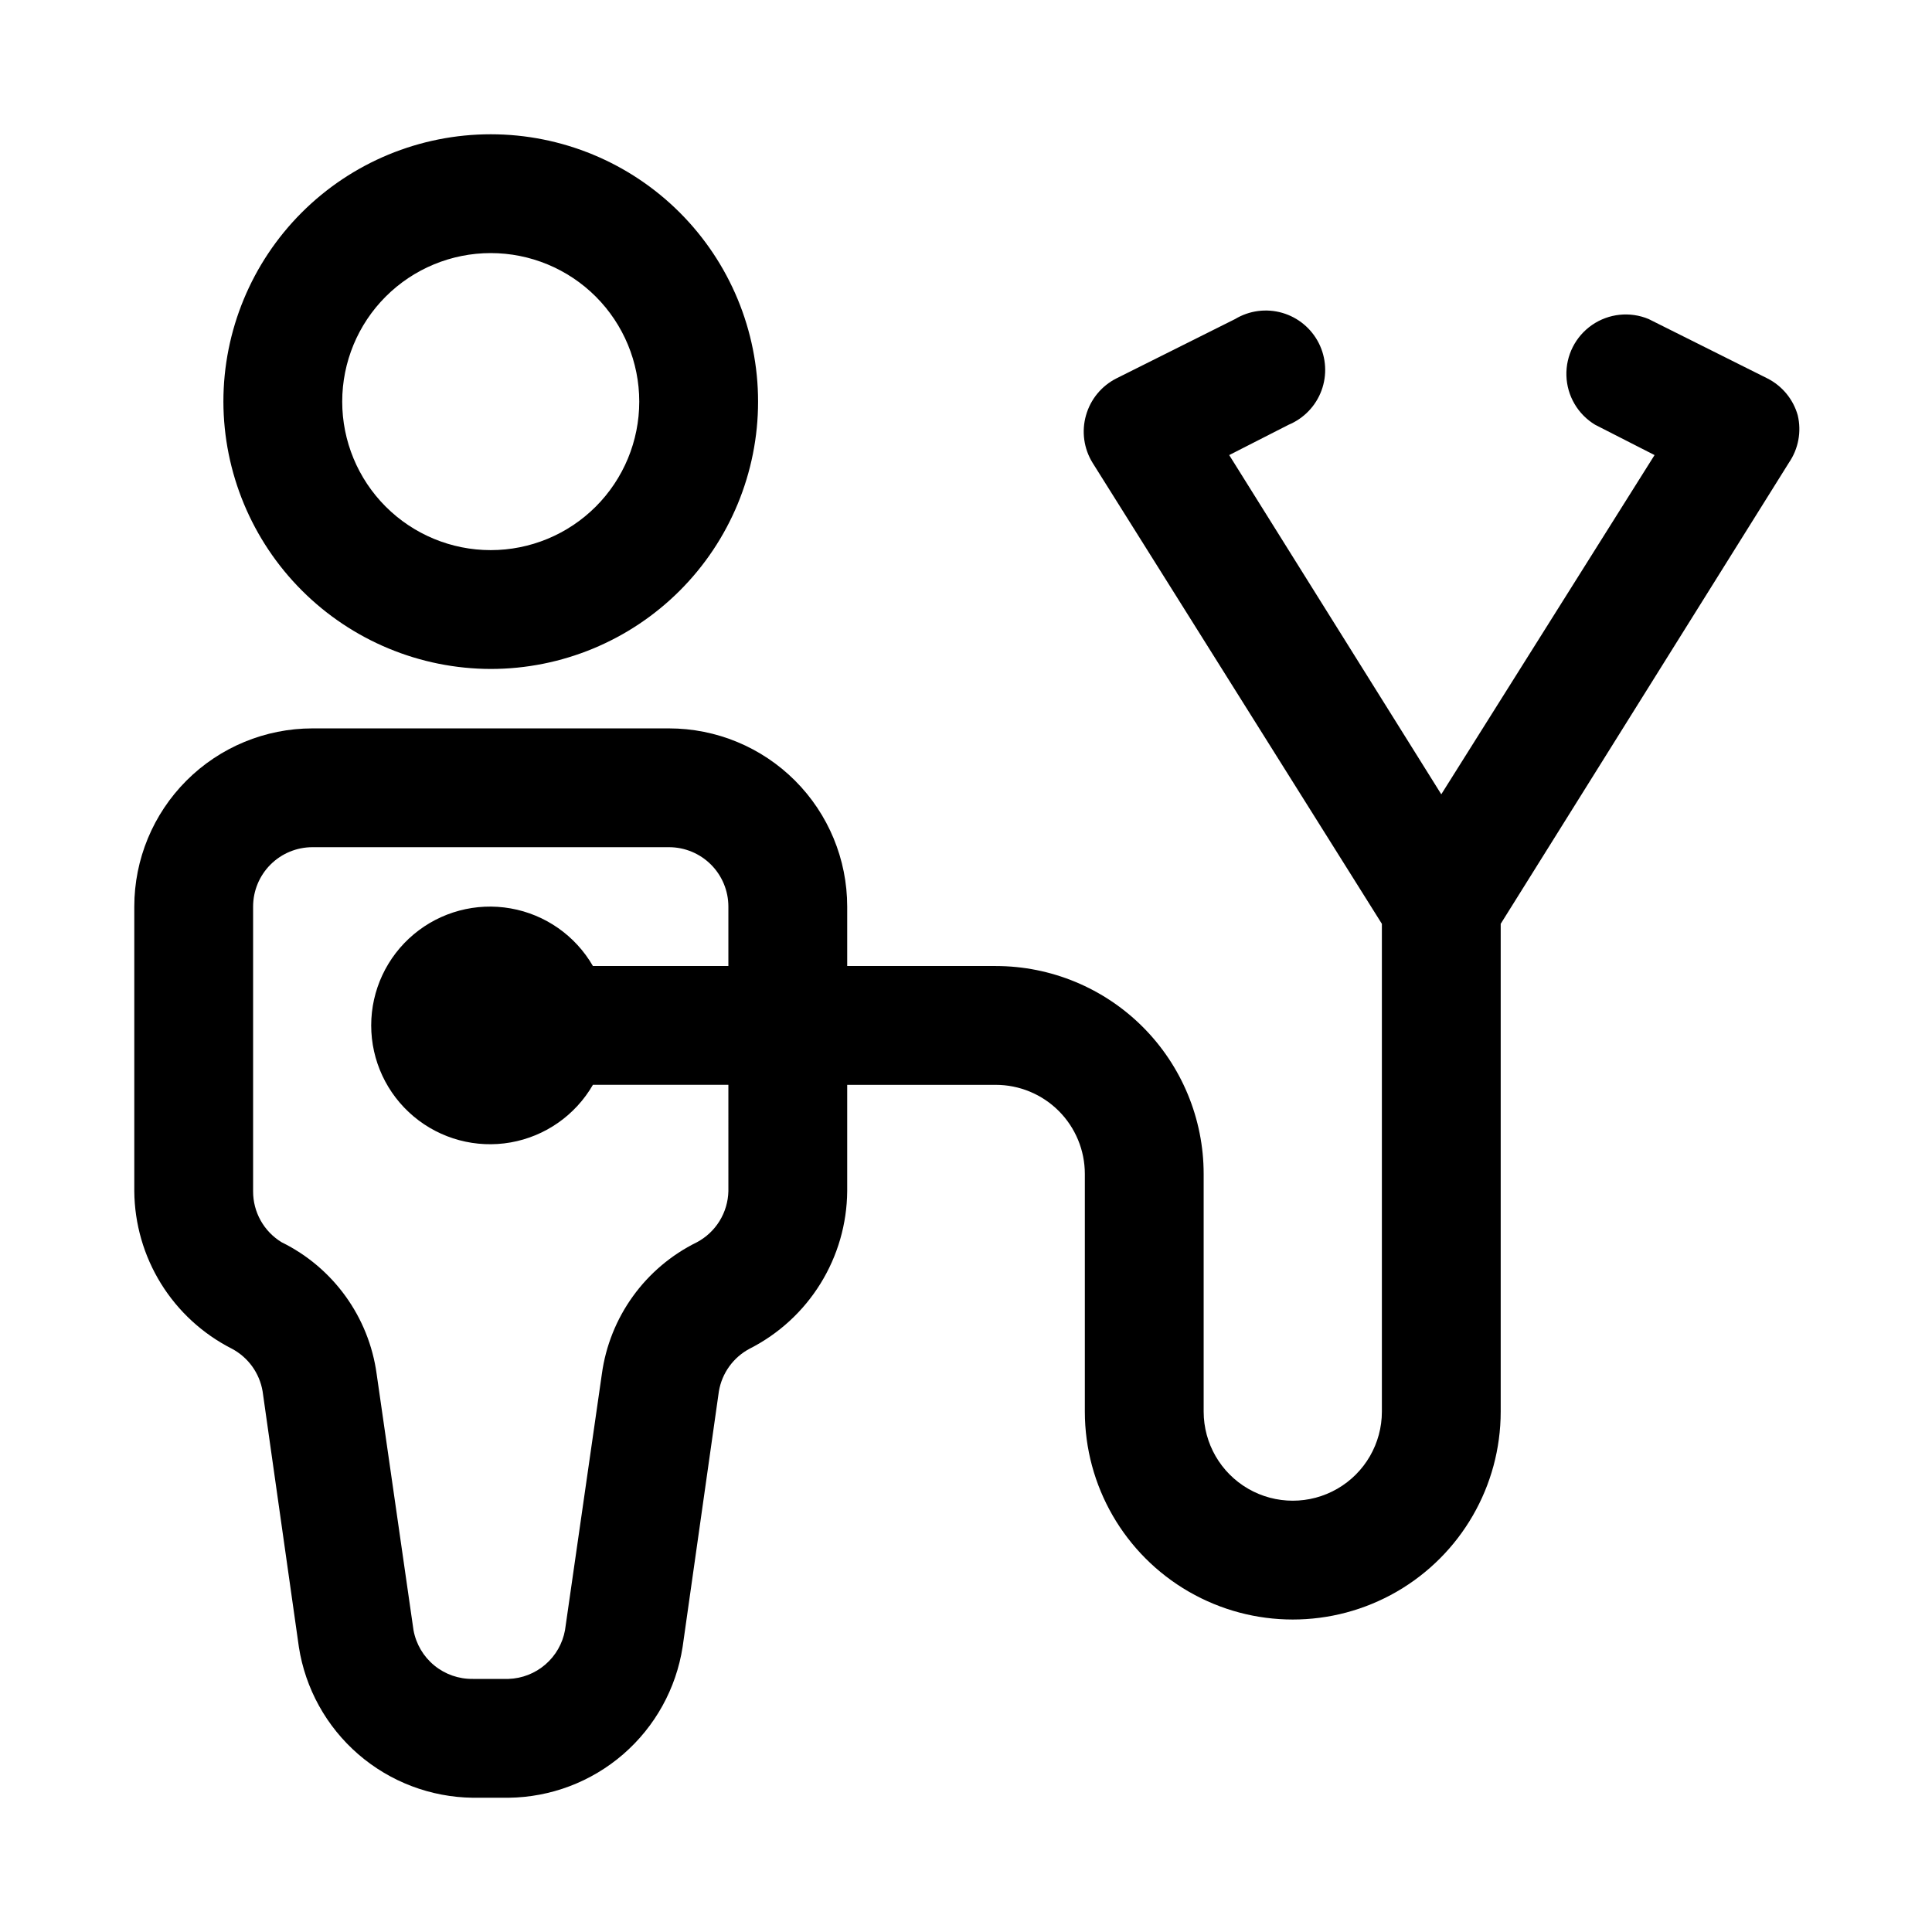
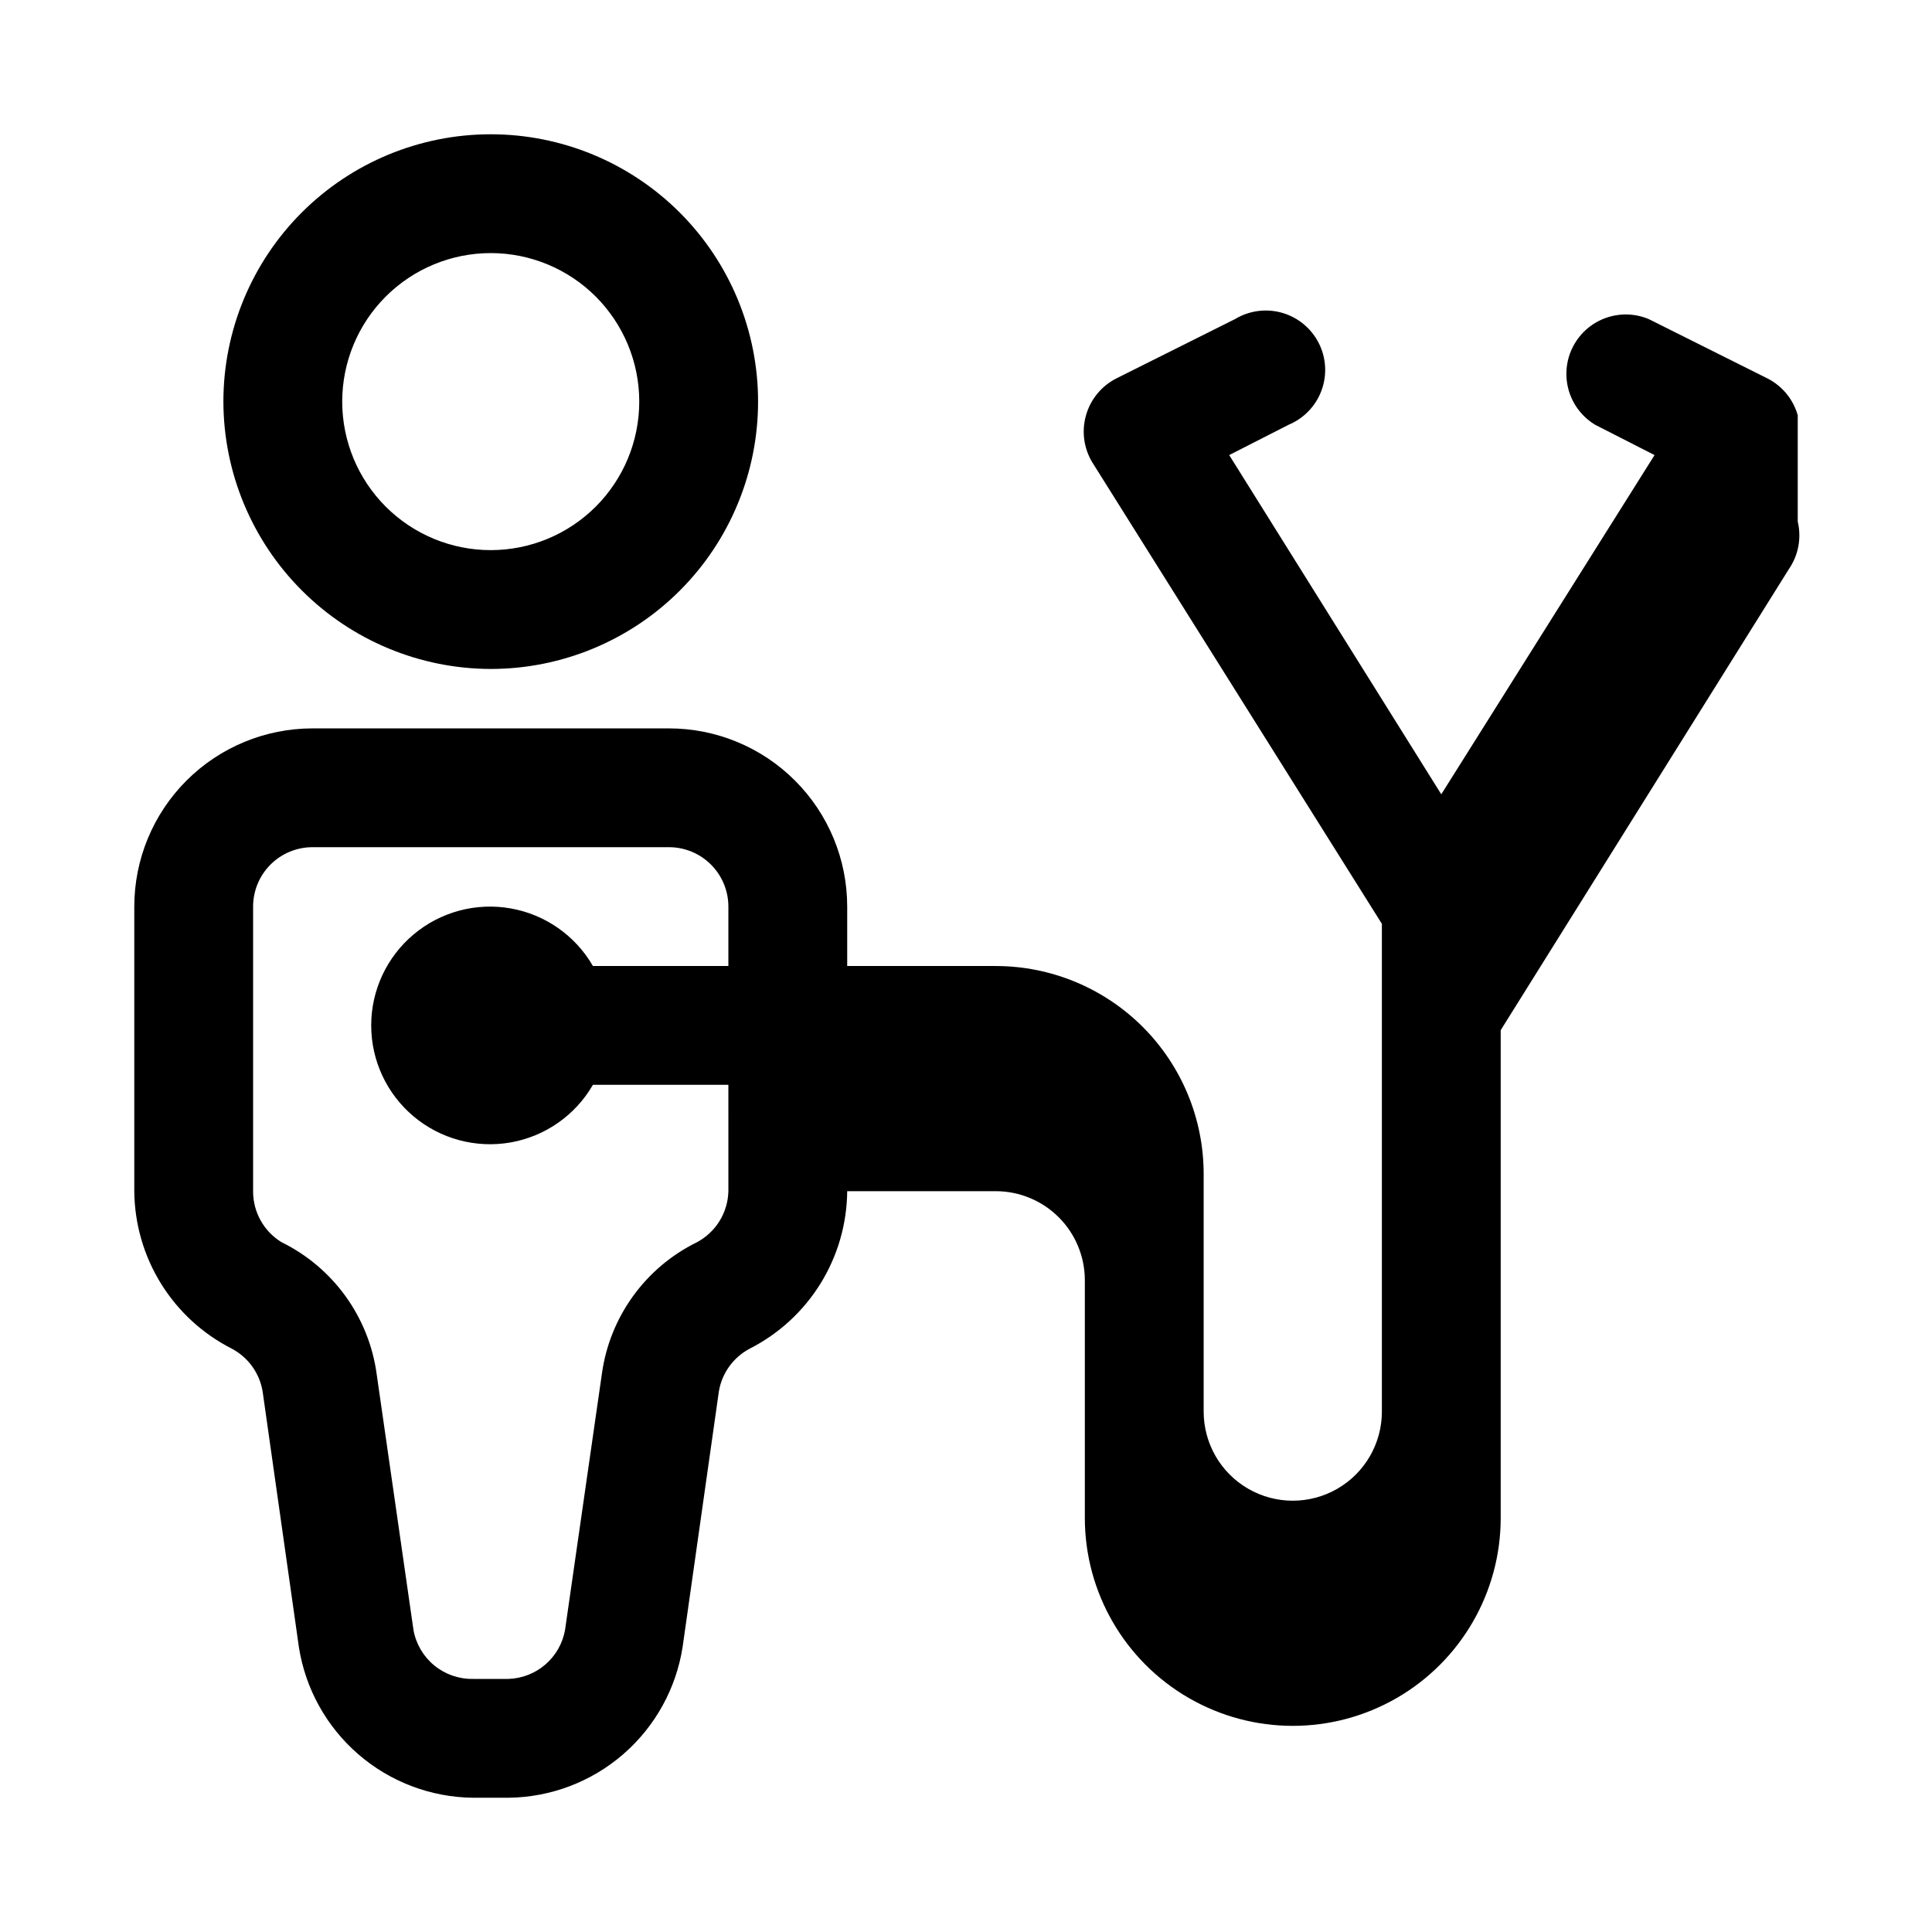
<svg xmlns="http://www.w3.org/2000/svg" fill="#000000" width="800px" height="800px" version="1.1" viewBox="144 144 512 512">
-   <path d="m274.05 321.28c18.789 0 36.809-7.465 50.098-20.75 13.285-13.285 20.75-31.309 20.75-50.098 0-18.789-7.465-36.809-20.75-50.098-13.289-13.285-31.309-20.75-50.098-20.75s-36.812 7.465-50.098 20.75c-13.285 13.289-20.75 31.309-20.75 50.098 0.039 18.777 7.519 36.773 20.797 50.051 13.277 13.277 31.273 20.758 50.051 20.797zm0-110.21c10.438 0 20.449 4.148 27.832 11.527 7.379 7.383 11.527 17.395 11.527 27.832s-4.148 20.449-11.527 27.832c-7.383 7.383-17.395 11.527-27.832 11.527-10.441 0-20.449-4.144-27.832-11.527-7.383-7.383-11.527-17.395-11.527-27.832s4.144-20.449 11.527-27.832c7.383-7.379 17.391-11.527 27.832-11.527zm346.37 42.98c-1.195-4.231-4.106-7.769-8.027-9.762l-31.488-15.742c-4.941-2.059-10.586-1.465-14.988 1.57-4.406 3.039-6.969 8.102-6.801 13.449 0.164 5.348 3.035 10.246 7.617 13.004l15.742 8.031-56.52 89.898-56.203-89.898 15.742-8.031c4.039-1.684 7.199-4.973 8.715-9.074 1.52-4.106 1.258-8.66-0.715-12.562-1.977-3.906-5.488-6.816-9.695-8.027-4.203-1.211-8.723-0.617-12.473 1.641l-31.488 15.742c-3.922 1.992-6.836 5.531-8.031 9.762-1.219 4.254-0.59 8.828 1.734 12.594l76.672 122.18v129.26c0 8.438-4.5 16.234-11.809 20.453-7.305 4.219-16.309 4.219-23.617 0-7.305-4.219-11.805-12.016-11.805-20.453v-62.977c0-14.613-5.809-28.629-16.141-38.965-10.336-10.332-24.352-16.137-38.965-16.137h-39.359v-15.746c0-12.527-4.977-24.539-13.836-33.398-8.855-8.855-20.871-13.832-33.398-13.832h-94.465c-12.523 0-24.539 4.977-33.398 13.832-8.855 8.859-13.832 20.871-13.832 33.398v75.414c0.07 8.652 2.516 17.121 7.066 24.477 4.555 7.359 11.043 13.324 18.754 17.246 4.348 2.293 7.379 6.484 8.188 11.336l9.605 67.699h-0.004c1.715 11.047 7.289 21.125 15.738 28.449 8.445 7.324 19.215 11.41 30.395 11.539h9.445c11.176-0.129 21.949-4.215 30.395-11.539 8.445-7.324 14.023-17.402 15.734-28.449l9.605-67.699c0.809-4.852 3.836-9.043 8.188-11.336 7.711-3.922 14.199-9.887 18.75-17.246 4.555-7.356 7-15.824 7.07-24.477v-28.18h39.359c6.262 0 12.27 2.488 16.699 6.914 4.43 4.43 6.918 10.438 6.918 16.699v62.977c0 19.688 10.5 37.879 27.551 47.723 17.051 9.844 38.055 9.844 55.105 0 17.047-9.844 27.551-28.035 27.551-47.723v-129.26l76.359-122.17v-0.004c2.535-3.672 3.394-8.25 2.359-12.594zm-283.39 205.62c-0.066 2.793-0.871 5.523-2.336 7.902-1.469 2.379-3.543 4.324-6.008 5.637-13.695 6.731-23.141 19.836-25.191 34.953l-9.762 67.855c-0.645 3.539-2.481 6.746-5.203 9.094-2.719 2.348-6.16 3.695-9.754 3.816h-9.445c-3.731 0.062-7.359-1.203-10.242-3.566-2.883-2.363-4.832-5.676-5.504-9.344l-9.762-67.855c-2.051-15.117-11.496-28.223-25.188-34.953-4.723-2.871-7.59-8.012-7.559-13.539v-75.414c0-4.176 1.66-8.18 4.609-11.133 2.953-2.953 6.957-4.609 11.133-4.609h94.465c4.176 0 8.18 1.656 11.133 4.609s4.613 6.957 4.613 11.133v15.742l-35.898 0.004c-4.652-8.062-12.633-13.652-21.801-15.266-9.168-1.617-18.578 0.902-25.707 6.887-7.133 5.984-11.25 14.812-11.25 24.121 0 9.309 4.117 18.141 11.25 24.121 7.129 5.984 16.539 8.504 25.707 6.891 9.168-1.617 17.148-7.207 21.801-15.266h35.898z" />
+   <path d="m274.05 321.28c18.789 0 36.809-7.465 50.098-20.75 13.285-13.285 20.75-31.309 20.75-50.098 0-18.789-7.465-36.809-20.75-50.098-13.289-13.285-31.309-20.75-50.098-20.75s-36.812 7.465-50.098 20.75c-13.285 13.289-20.75 31.309-20.75 50.098 0.039 18.777 7.519 36.773 20.797 50.051 13.277 13.277 31.273 20.758 50.051 20.797zm0-110.21c10.438 0 20.449 4.148 27.832 11.527 7.379 7.383 11.527 17.395 11.527 27.832s-4.148 20.449-11.527 27.832c-7.383 7.383-17.395 11.527-27.832 11.527-10.441 0-20.449-4.144-27.832-11.527-7.383-7.383-11.527-17.395-11.527-27.832s4.144-20.449 11.527-27.832c7.383-7.379 17.391-11.527 27.832-11.527zm346.37 42.98c-1.195-4.231-4.106-7.769-8.027-9.762l-31.488-15.742c-4.941-2.059-10.586-1.465-14.988 1.57-4.406 3.039-6.969 8.102-6.801 13.449 0.164 5.348 3.035 10.246 7.617 13.004l15.742 8.031-56.52 89.898-56.203-89.898 15.742-8.031c4.039-1.684 7.199-4.973 8.715-9.074 1.52-4.106 1.258-8.66-0.715-12.562-1.977-3.906-5.488-6.816-9.695-8.027-4.203-1.211-8.723-0.617-12.473 1.641l-31.488 15.742c-3.922 1.992-6.836 5.531-8.031 9.762-1.219 4.254-0.59 8.828 1.734 12.594l76.672 122.18v129.26c0 8.438-4.5 16.234-11.809 20.453-7.305 4.219-16.309 4.219-23.617 0-7.305-4.219-11.805-12.016-11.805-20.453v-62.977c0-14.613-5.809-28.629-16.141-38.965-10.336-10.332-24.352-16.137-38.965-16.137h-39.359v-15.746c0-12.527-4.977-24.539-13.836-33.398-8.855-8.855-20.871-13.832-33.398-13.832h-94.465c-12.523 0-24.539 4.977-33.398 13.832-8.855 8.859-13.832 20.871-13.832 33.398v75.414c0.07 8.652 2.516 17.121 7.066 24.477 4.555 7.359 11.043 13.324 18.754 17.246 4.348 2.293 7.379 6.484 8.188 11.336l9.605 67.699h-0.004c1.715 11.047 7.289 21.125 15.738 28.449 8.445 7.324 19.215 11.41 30.395 11.539h9.445c11.176-0.129 21.949-4.215 30.395-11.539 8.445-7.324 14.023-17.402 15.734-28.449l9.605-67.699c0.809-4.852 3.836-9.043 8.188-11.336 7.711-3.922 14.199-9.887 18.75-17.246 4.555-7.356 7-15.824 7.07-24.477h39.359c6.262 0 12.27 2.488 16.699 6.914 4.43 4.43 6.918 10.438 6.918 16.699v62.977c0 19.688 10.5 37.879 27.551 47.723 17.051 9.844 38.055 9.844 55.105 0 17.047-9.844 27.551-28.035 27.551-47.723v-129.26l76.359-122.17v-0.004c2.535-3.672 3.394-8.25 2.359-12.594zm-283.39 205.62c-0.066 2.793-0.871 5.523-2.336 7.902-1.469 2.379-3.543 4.324-6.008 5.637-13.695 6.731-23.141 19.836-25.191 34.953l-9.762 67.855c-0.645 3.539-2.481 6.746-5.203 9.094-2.719 2.348-6.16 3.695-9.754 3.816h-9.445c-3.731 0.062-7.359-1.203-10.242-3.566-2.883-2.363-4.832-5.676-5.504-9.344l-9.762-67.855c-2.051-15.117-11.496-28.223-25.188-34.953-4.723-2.871-7.59-8.012-7.559-13.539v-75.414c0-4.176 1.66-8.18 4.609-11.133 2.953-2.953 6.957-4.609 11.133-4.609h94.465c4.176 0 8.18 1.656 11.133 4.609s4.613 6.957 4.613 11.133v15.742l-35.898 0.004c-4.652-8.062-12.633-13.652-21.801-15.266-9.168-1.617-18.578 0.902-25.707 6.887-7.133 5.984-11.25 14.812-11.25 24.121 0 9.309 4.117 18.141 11.25 24.121 7.129 5.984 16.539 8.504 25.707 6.891 9.168-1.617 17.148-7.207 21.801-15.266h35.898z" />
</svg>